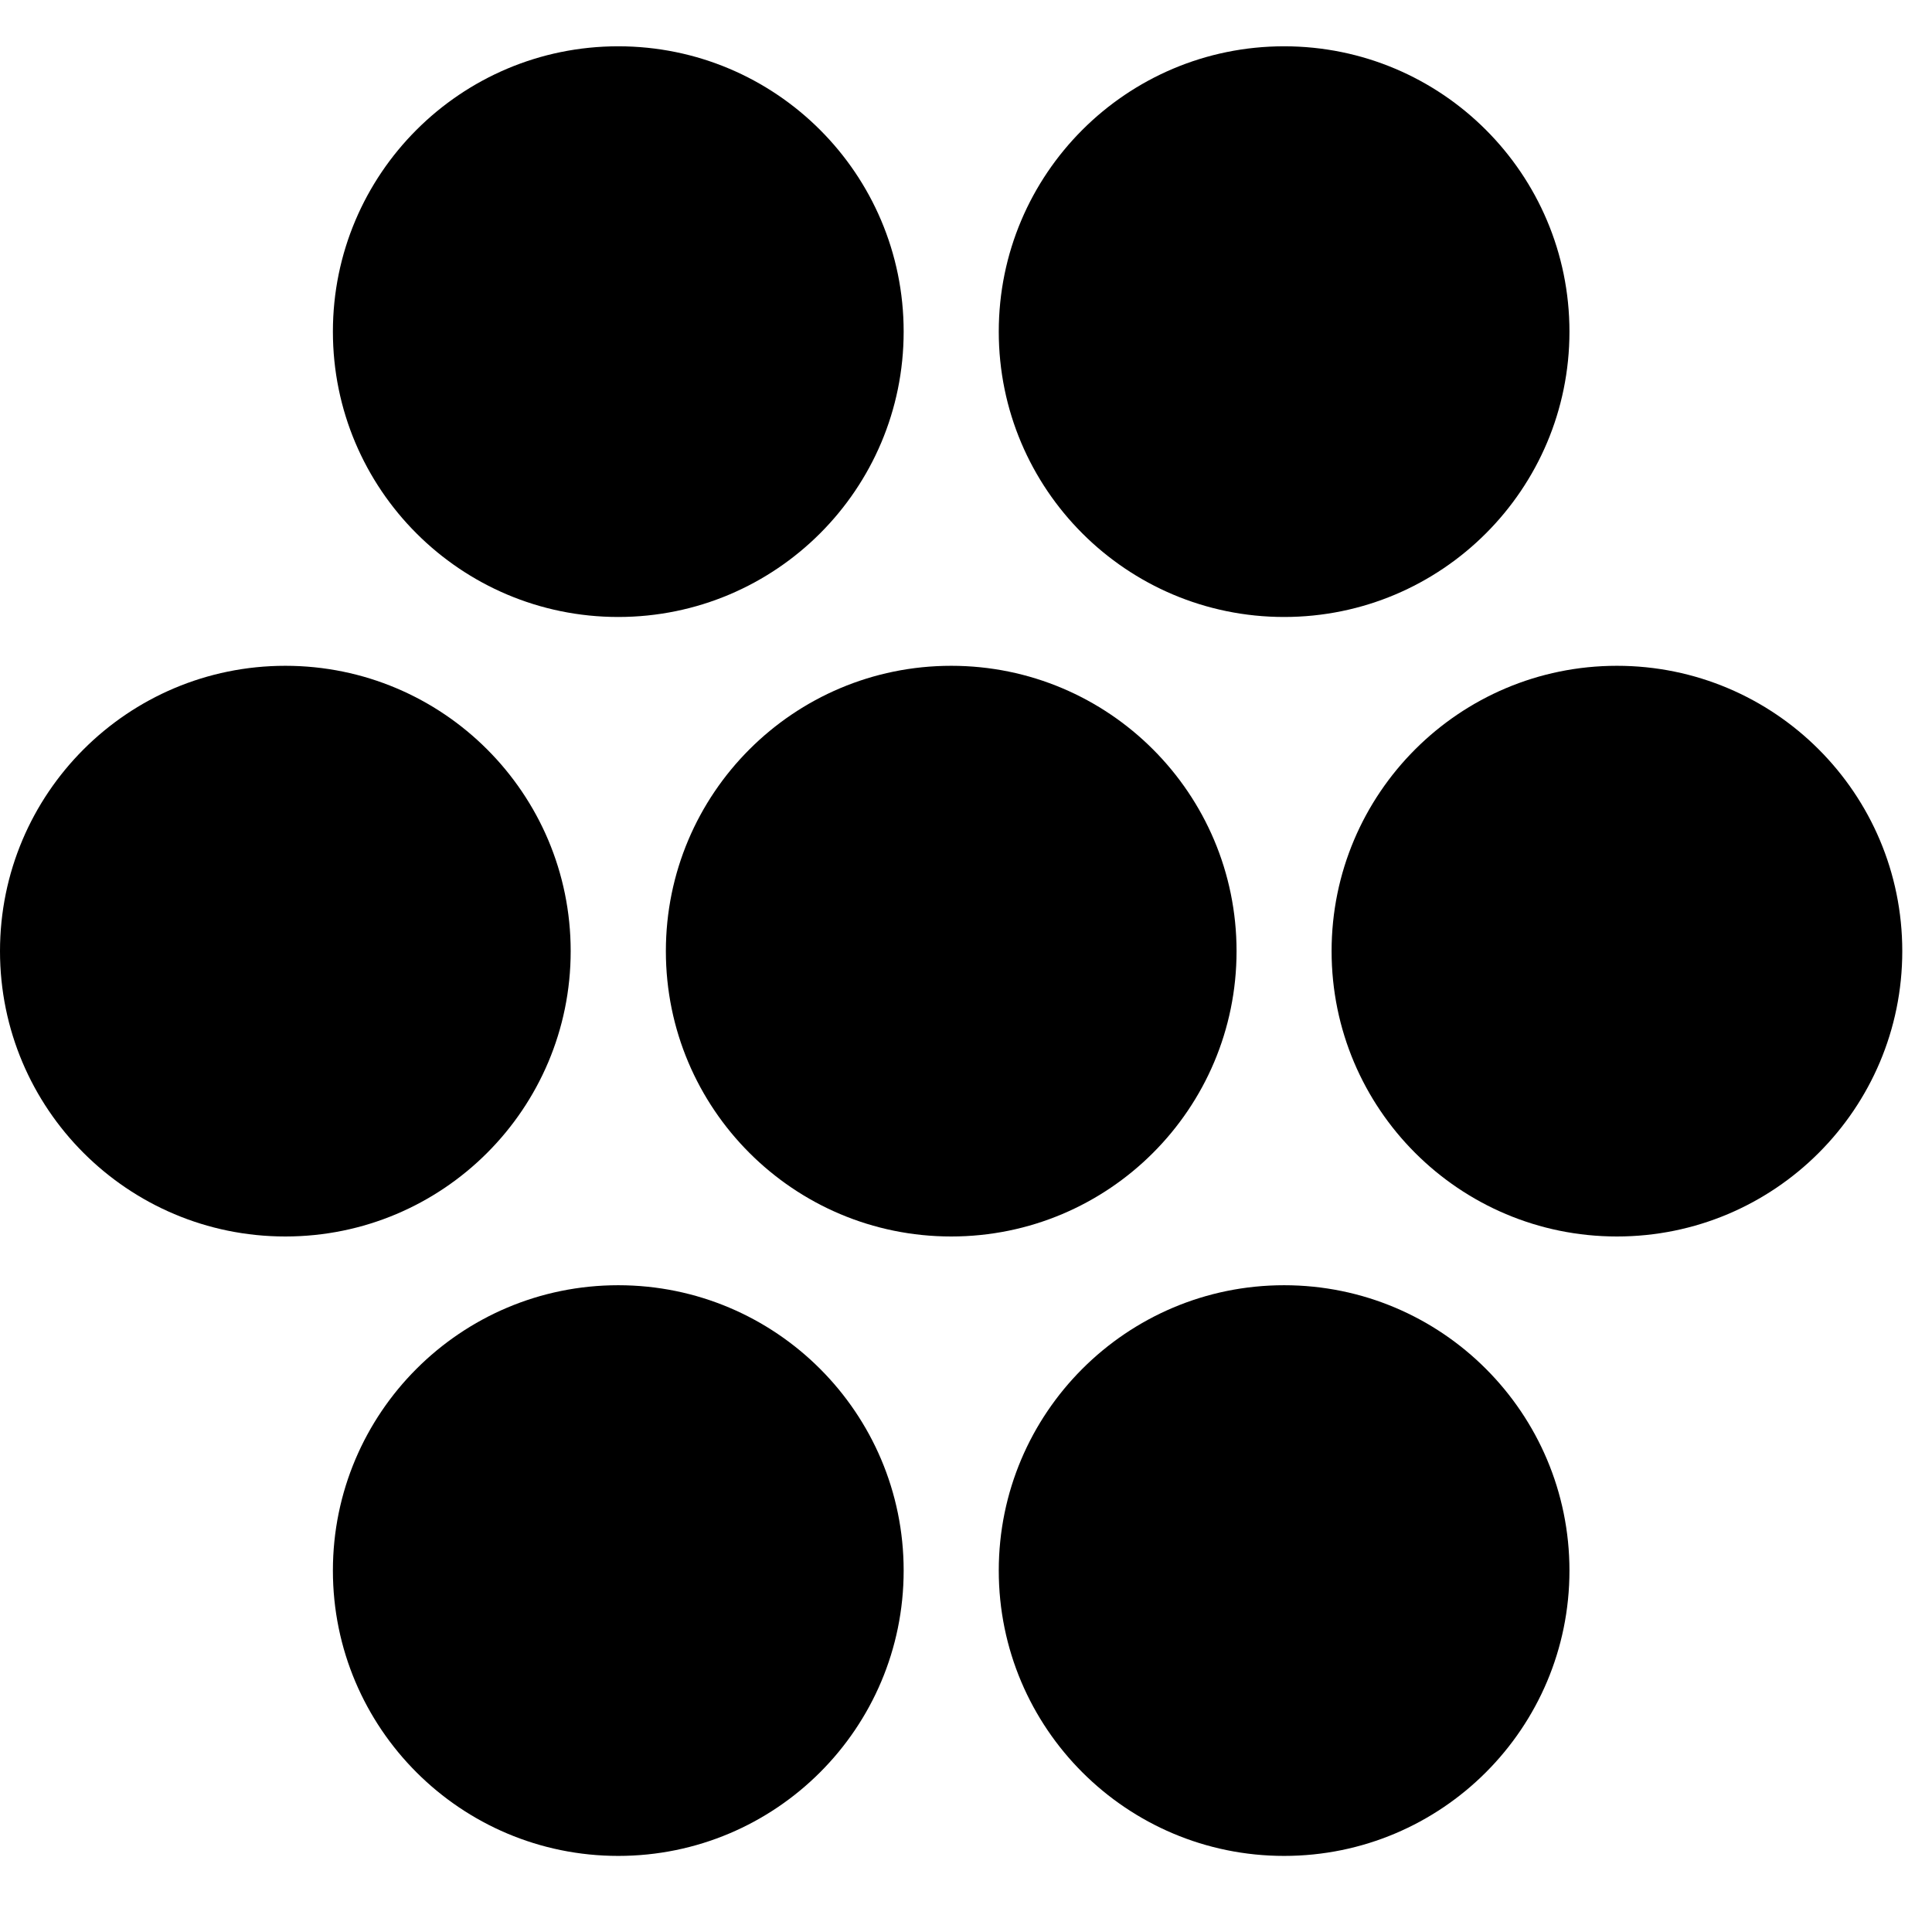
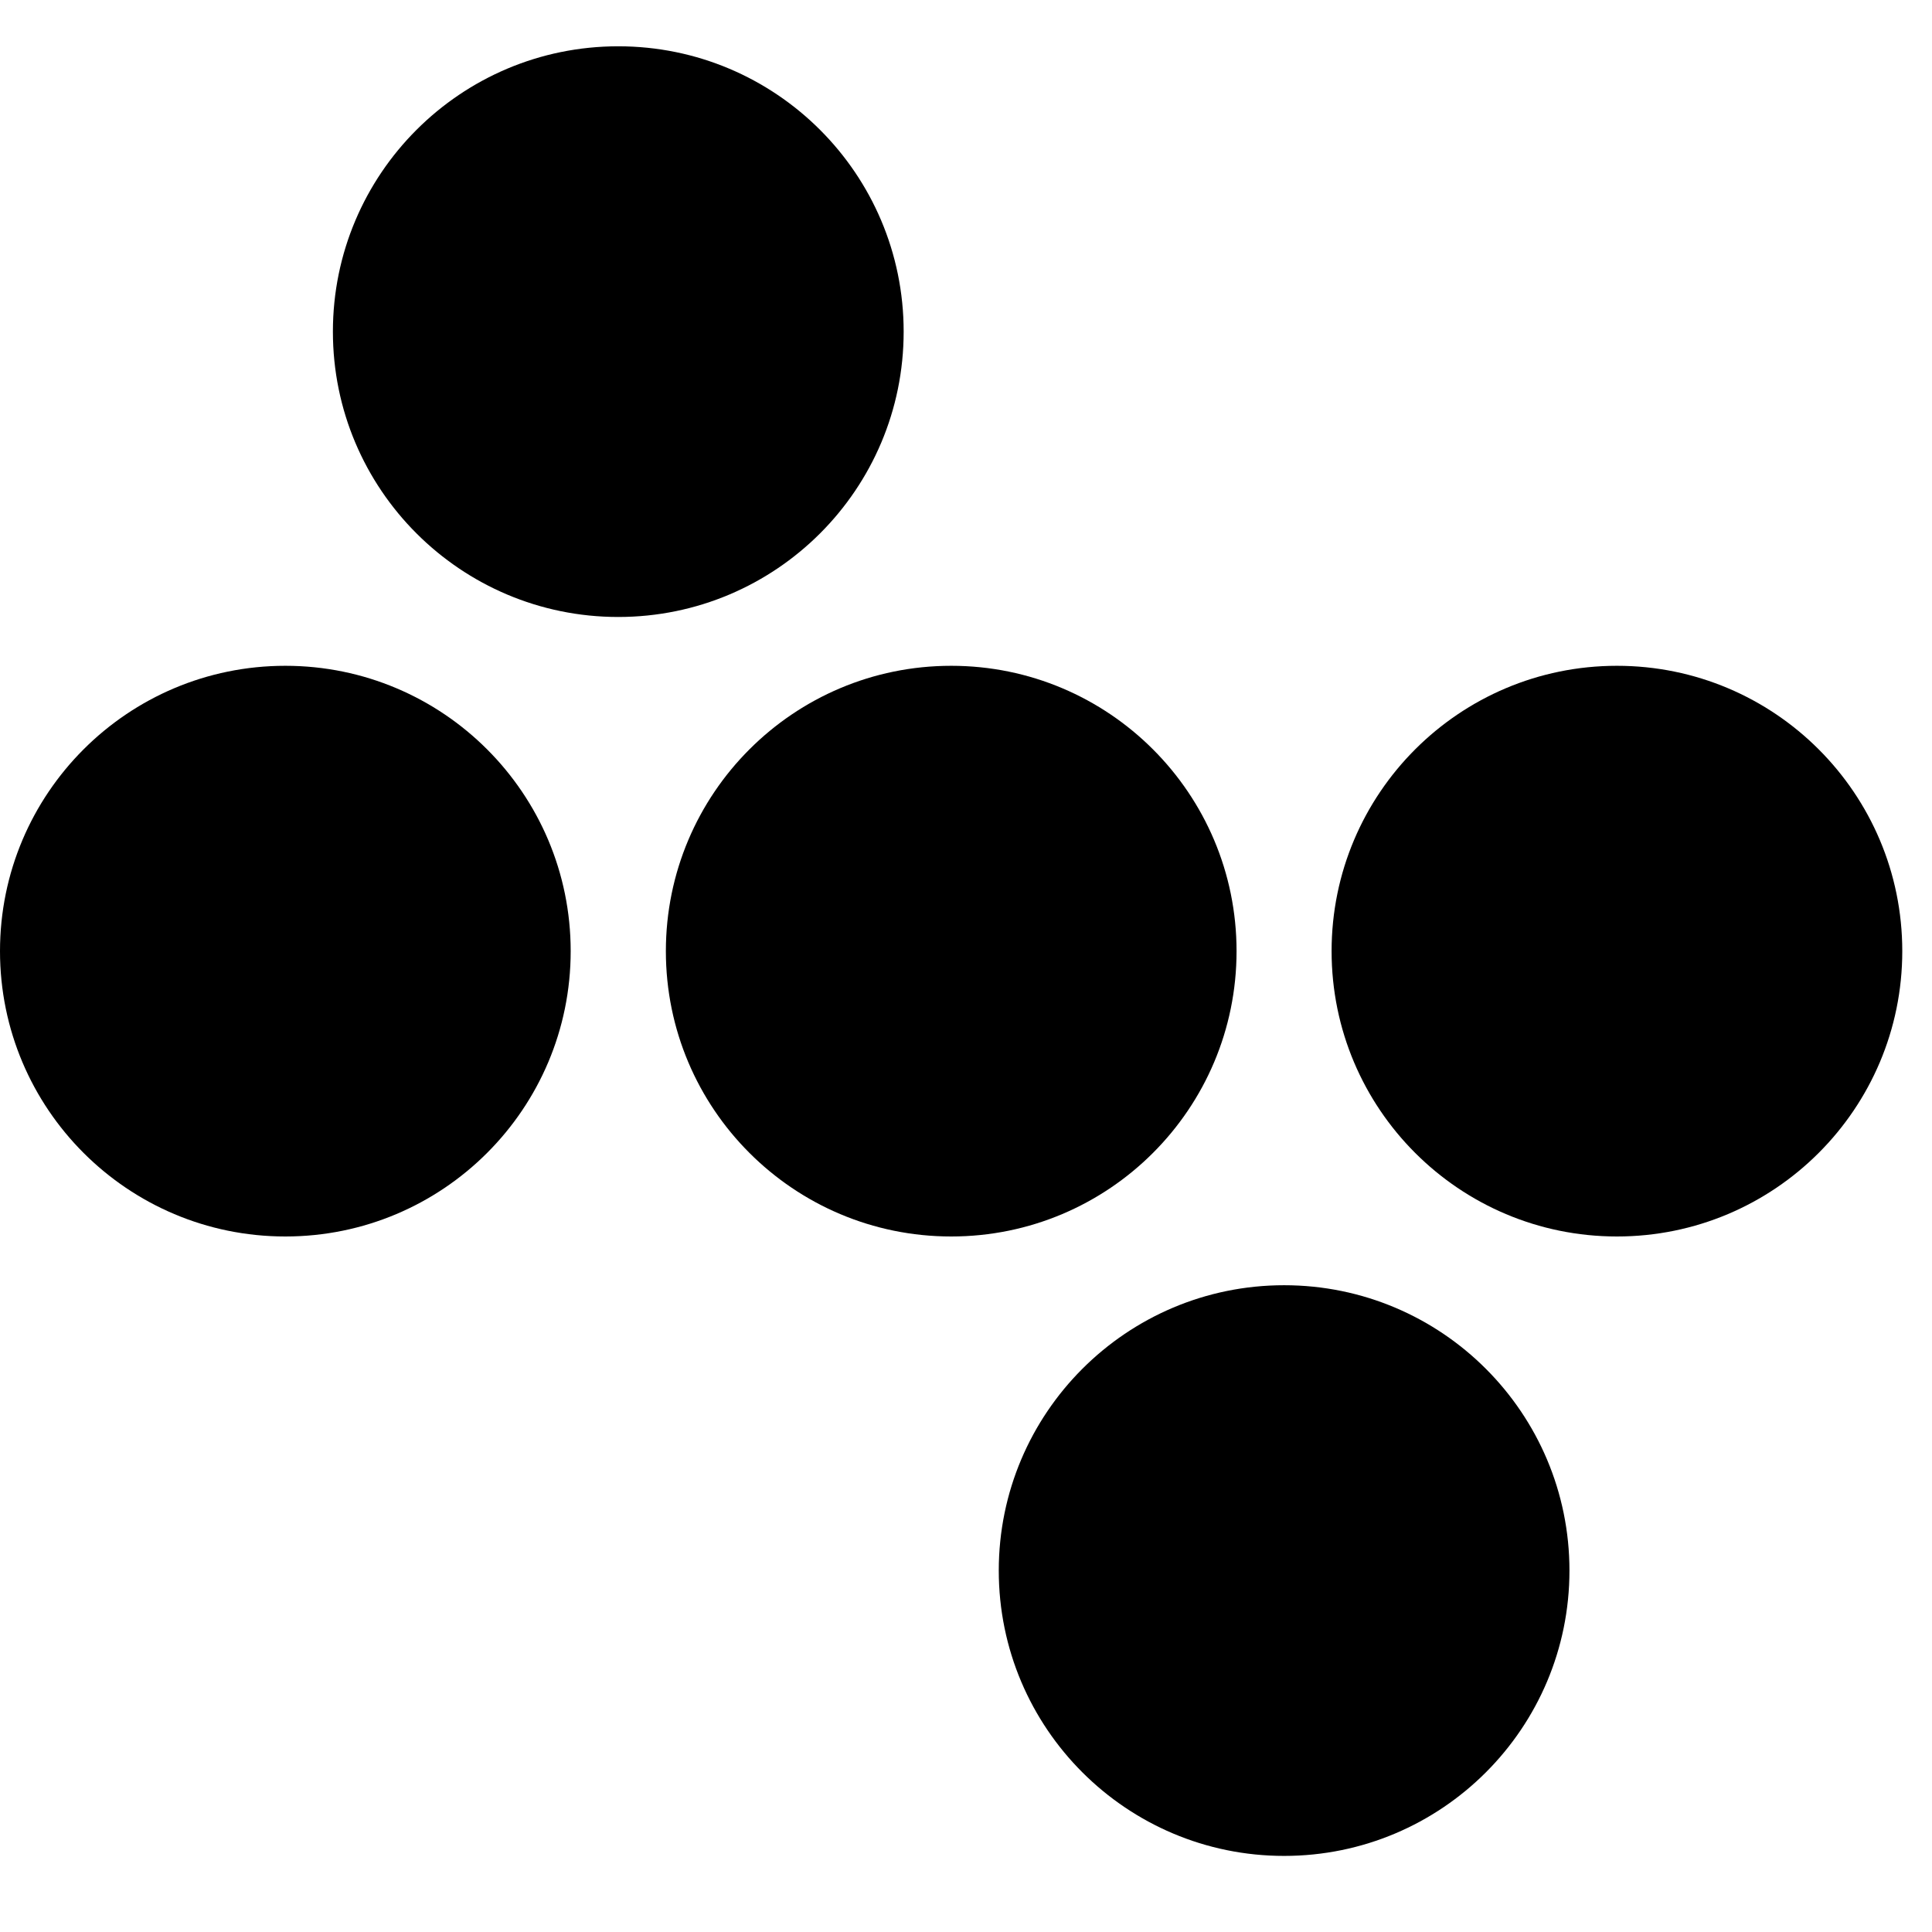
<svg xmlns="http://www.w3.org/2000/svg" fill="none" viewBox="0 0 26 26" height="26" width="26">
  <g clip-path="url(#clip0_336_2838)">
    <path fill="black" d="M3.84 16.64C5.961 16.64 7.68 14.921 7.68 12.8C7.68 10.679 5.961 8.96 3.84 8.96C1.719 8.96 0 10.679 0 12.8C0 14.921 1.719 16.64 3.84 16.64Z" />
    <path fill="black" d="M12.801 16.64C14.922 16.64 16.641 14.921 16.641 12.8C16.641 10.679 14.922 8.96 12.801 8.96C10.68 8.96 8.961 10.679 8.961 12.8C8.961 14.921 10.68 16.64 12.801 16.64Z" />
-     <path fill="black" d="M21.76 16.64C23.881 16.64 25.6 14.921 25.6 12.8C25.6 10.679 23.881 8.96 21.76 8.96C19.639 8.96 17.92 10.679 17.92 12.8C17.92 14.921 19.639 16.64 21.76 16.64Z" />
-     <path fill="black" d="M8.32 24.976C10.441 24.976 12.161 23.257 12.161 21.136C12.161 19.016 10.441 17.296 8.32 17.296C6.2 17.296 4.48 19.016 4.48 21.136C4.48 23.257 6.2 24.976 8.32 24.976Z" />
+     <path fill="black" d="M21.76 16.64C23.881 16.64 25.6 14.921 25.6 12.8C25.6 10.679 23.881 8.96 21.76 8.96C19.639 8.96 17.92 10.679 17.92 12.8C17.92 14.921 19.639 16.64 21.76 16.64" />
    <path fill="black" d="M17.281 24.976C19.402 24.976 21.121 23.257 21.121 21.136C21.121 19.016 19.402 17.296 17.281 17.296C15.161 17.296 13.441 19.016 13.441 21.136C13.441 23.257 15.161 24.976 17.281 24.976Z" />
    <path fill="black" d="M8.32 8.303C10.441 8.303 12.161 6.584 12.161 4.463C12.161 2.342 10.441 0.623 8.32 0.623C6.2 0.623 4.48 2.342 4.48 4.463C4.48 6.584 6.2 8.303 8.32 8.303Z" />
-     <path fill="black" d="M17.281 8.303C19.402 8.303 21.121 6.584 21.121 4.463C21.121 2.342 19.402 0.623 17.281 0.623C15.161 0.623 13.441 2.342 13.441 4.463C13.441 6.584 15.161 8.303 17.281 8.303Z" />
  </g>
  <defs>
    <clipPath id="clip0_336_2838">
      <rect fill="white" height="25.6" width="25.6" />
    </clipPath>
  </defs>
</svg>